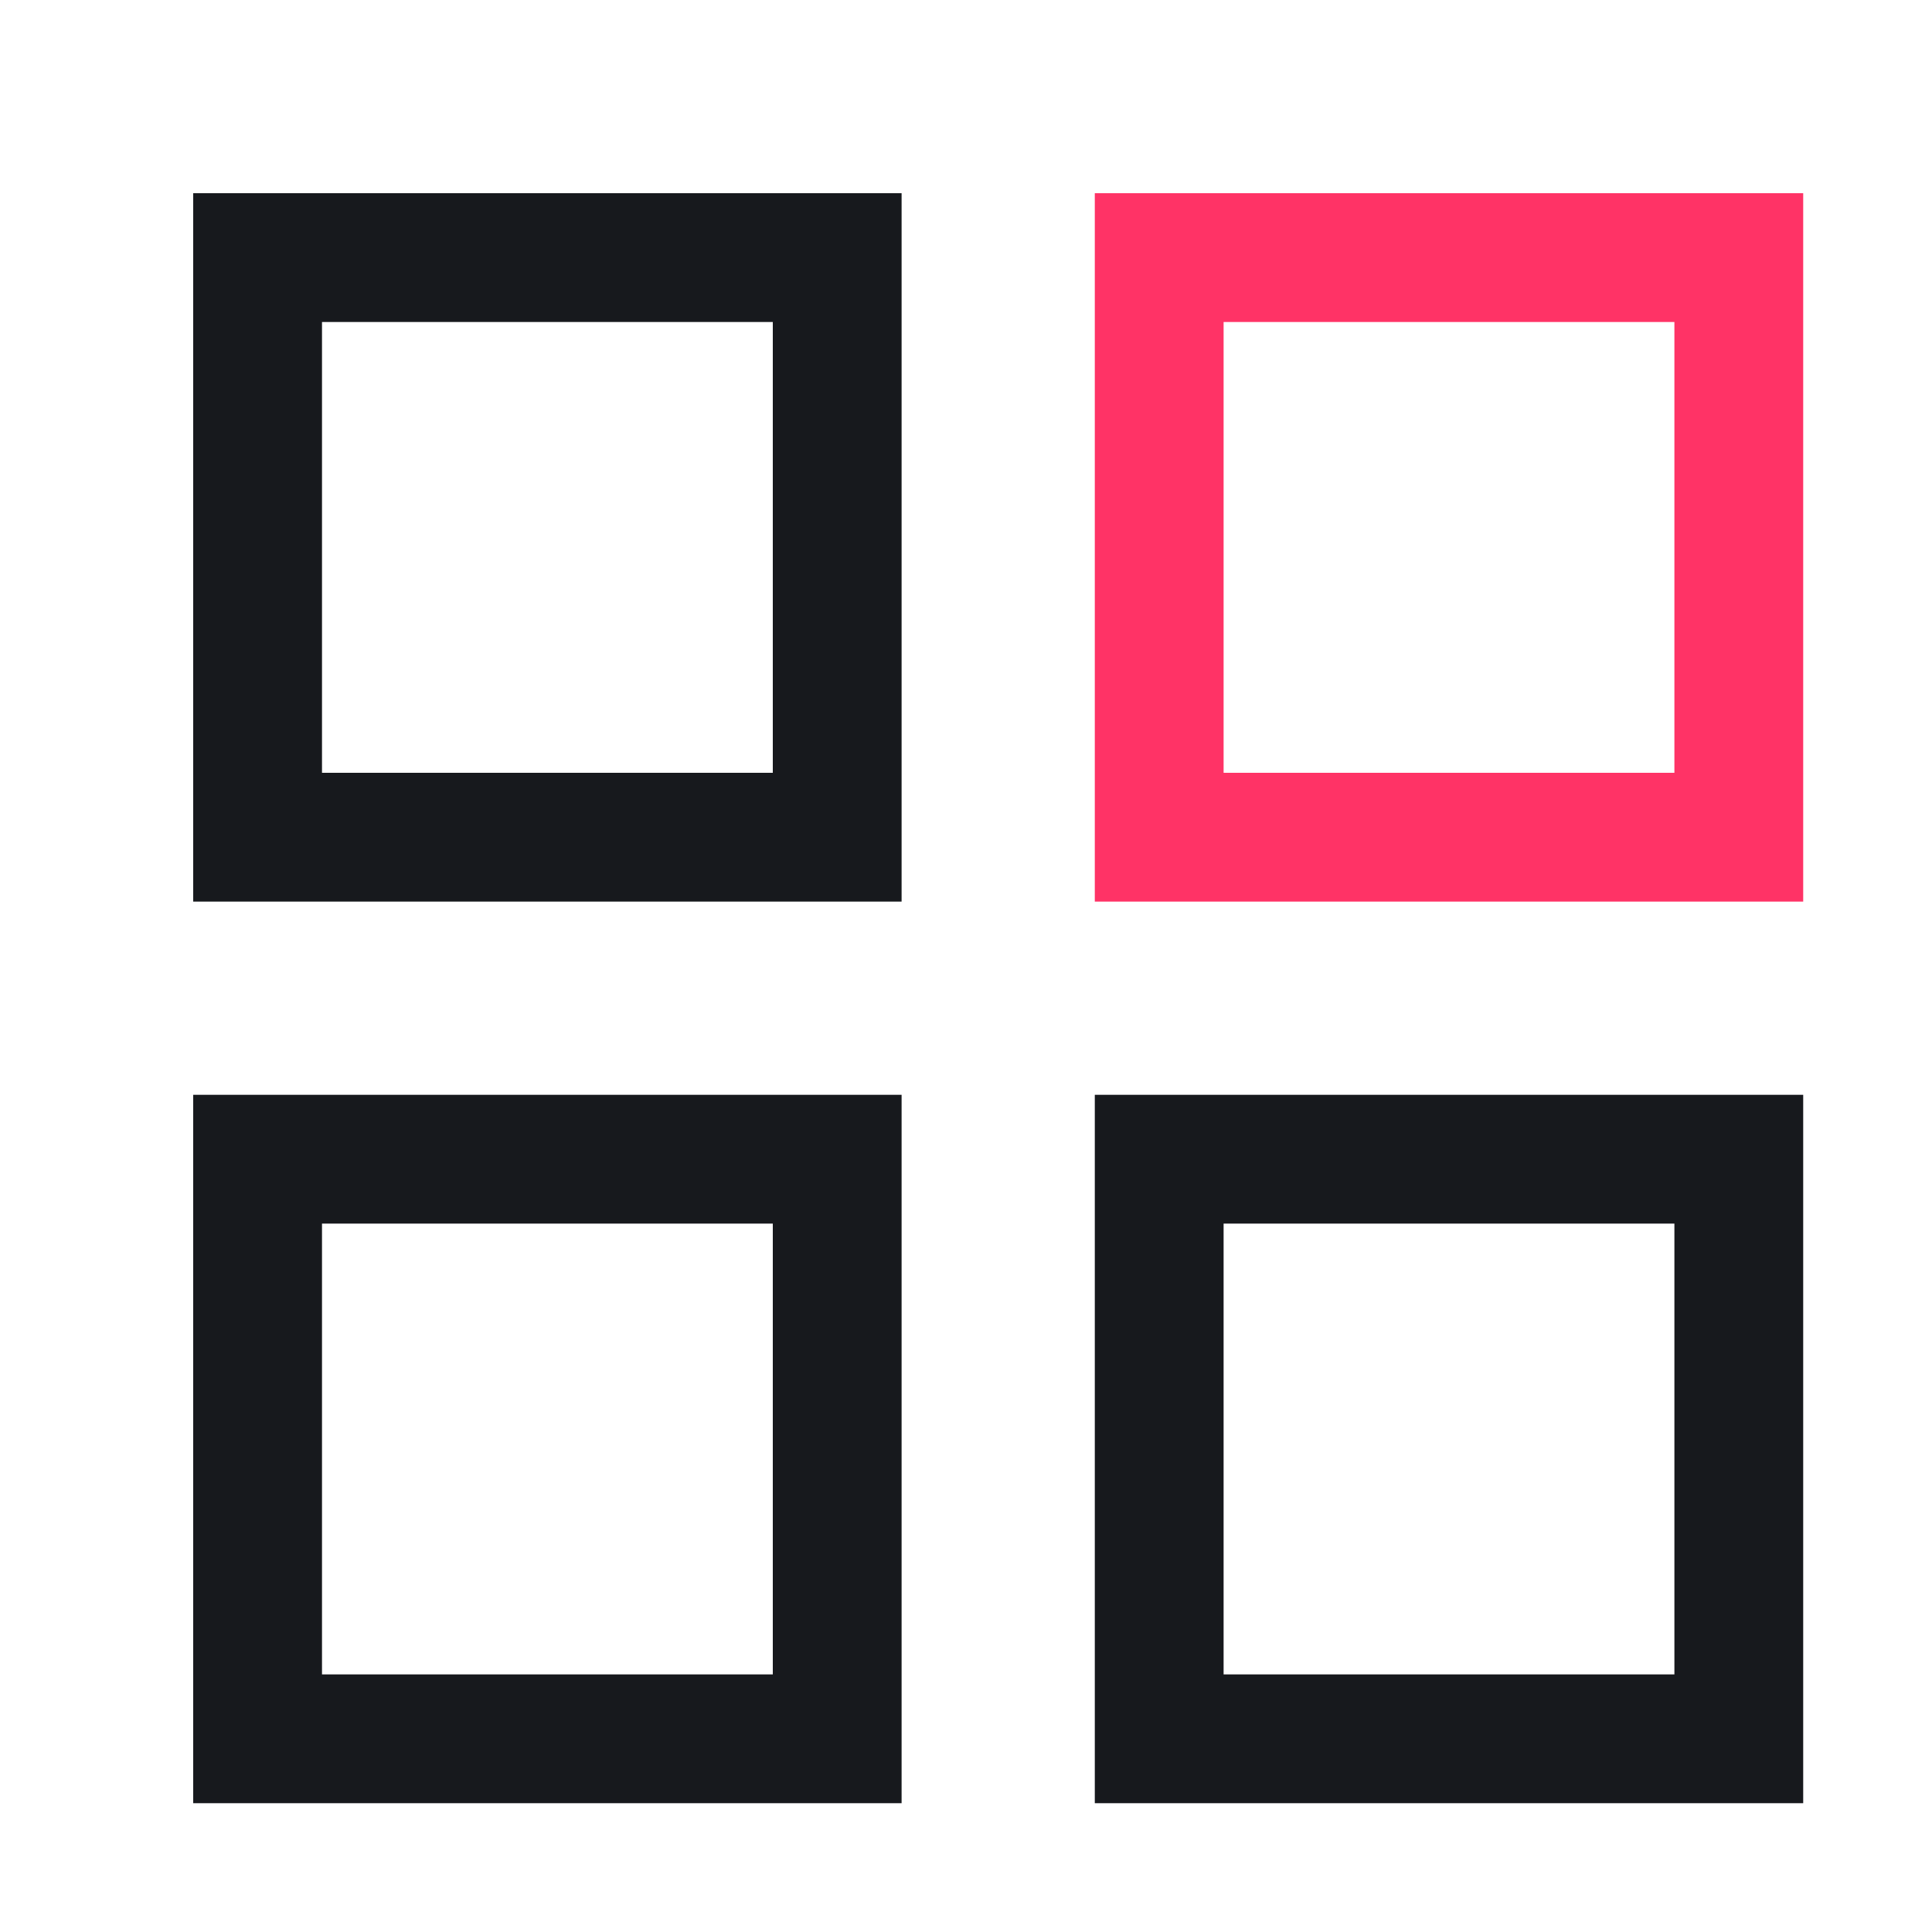
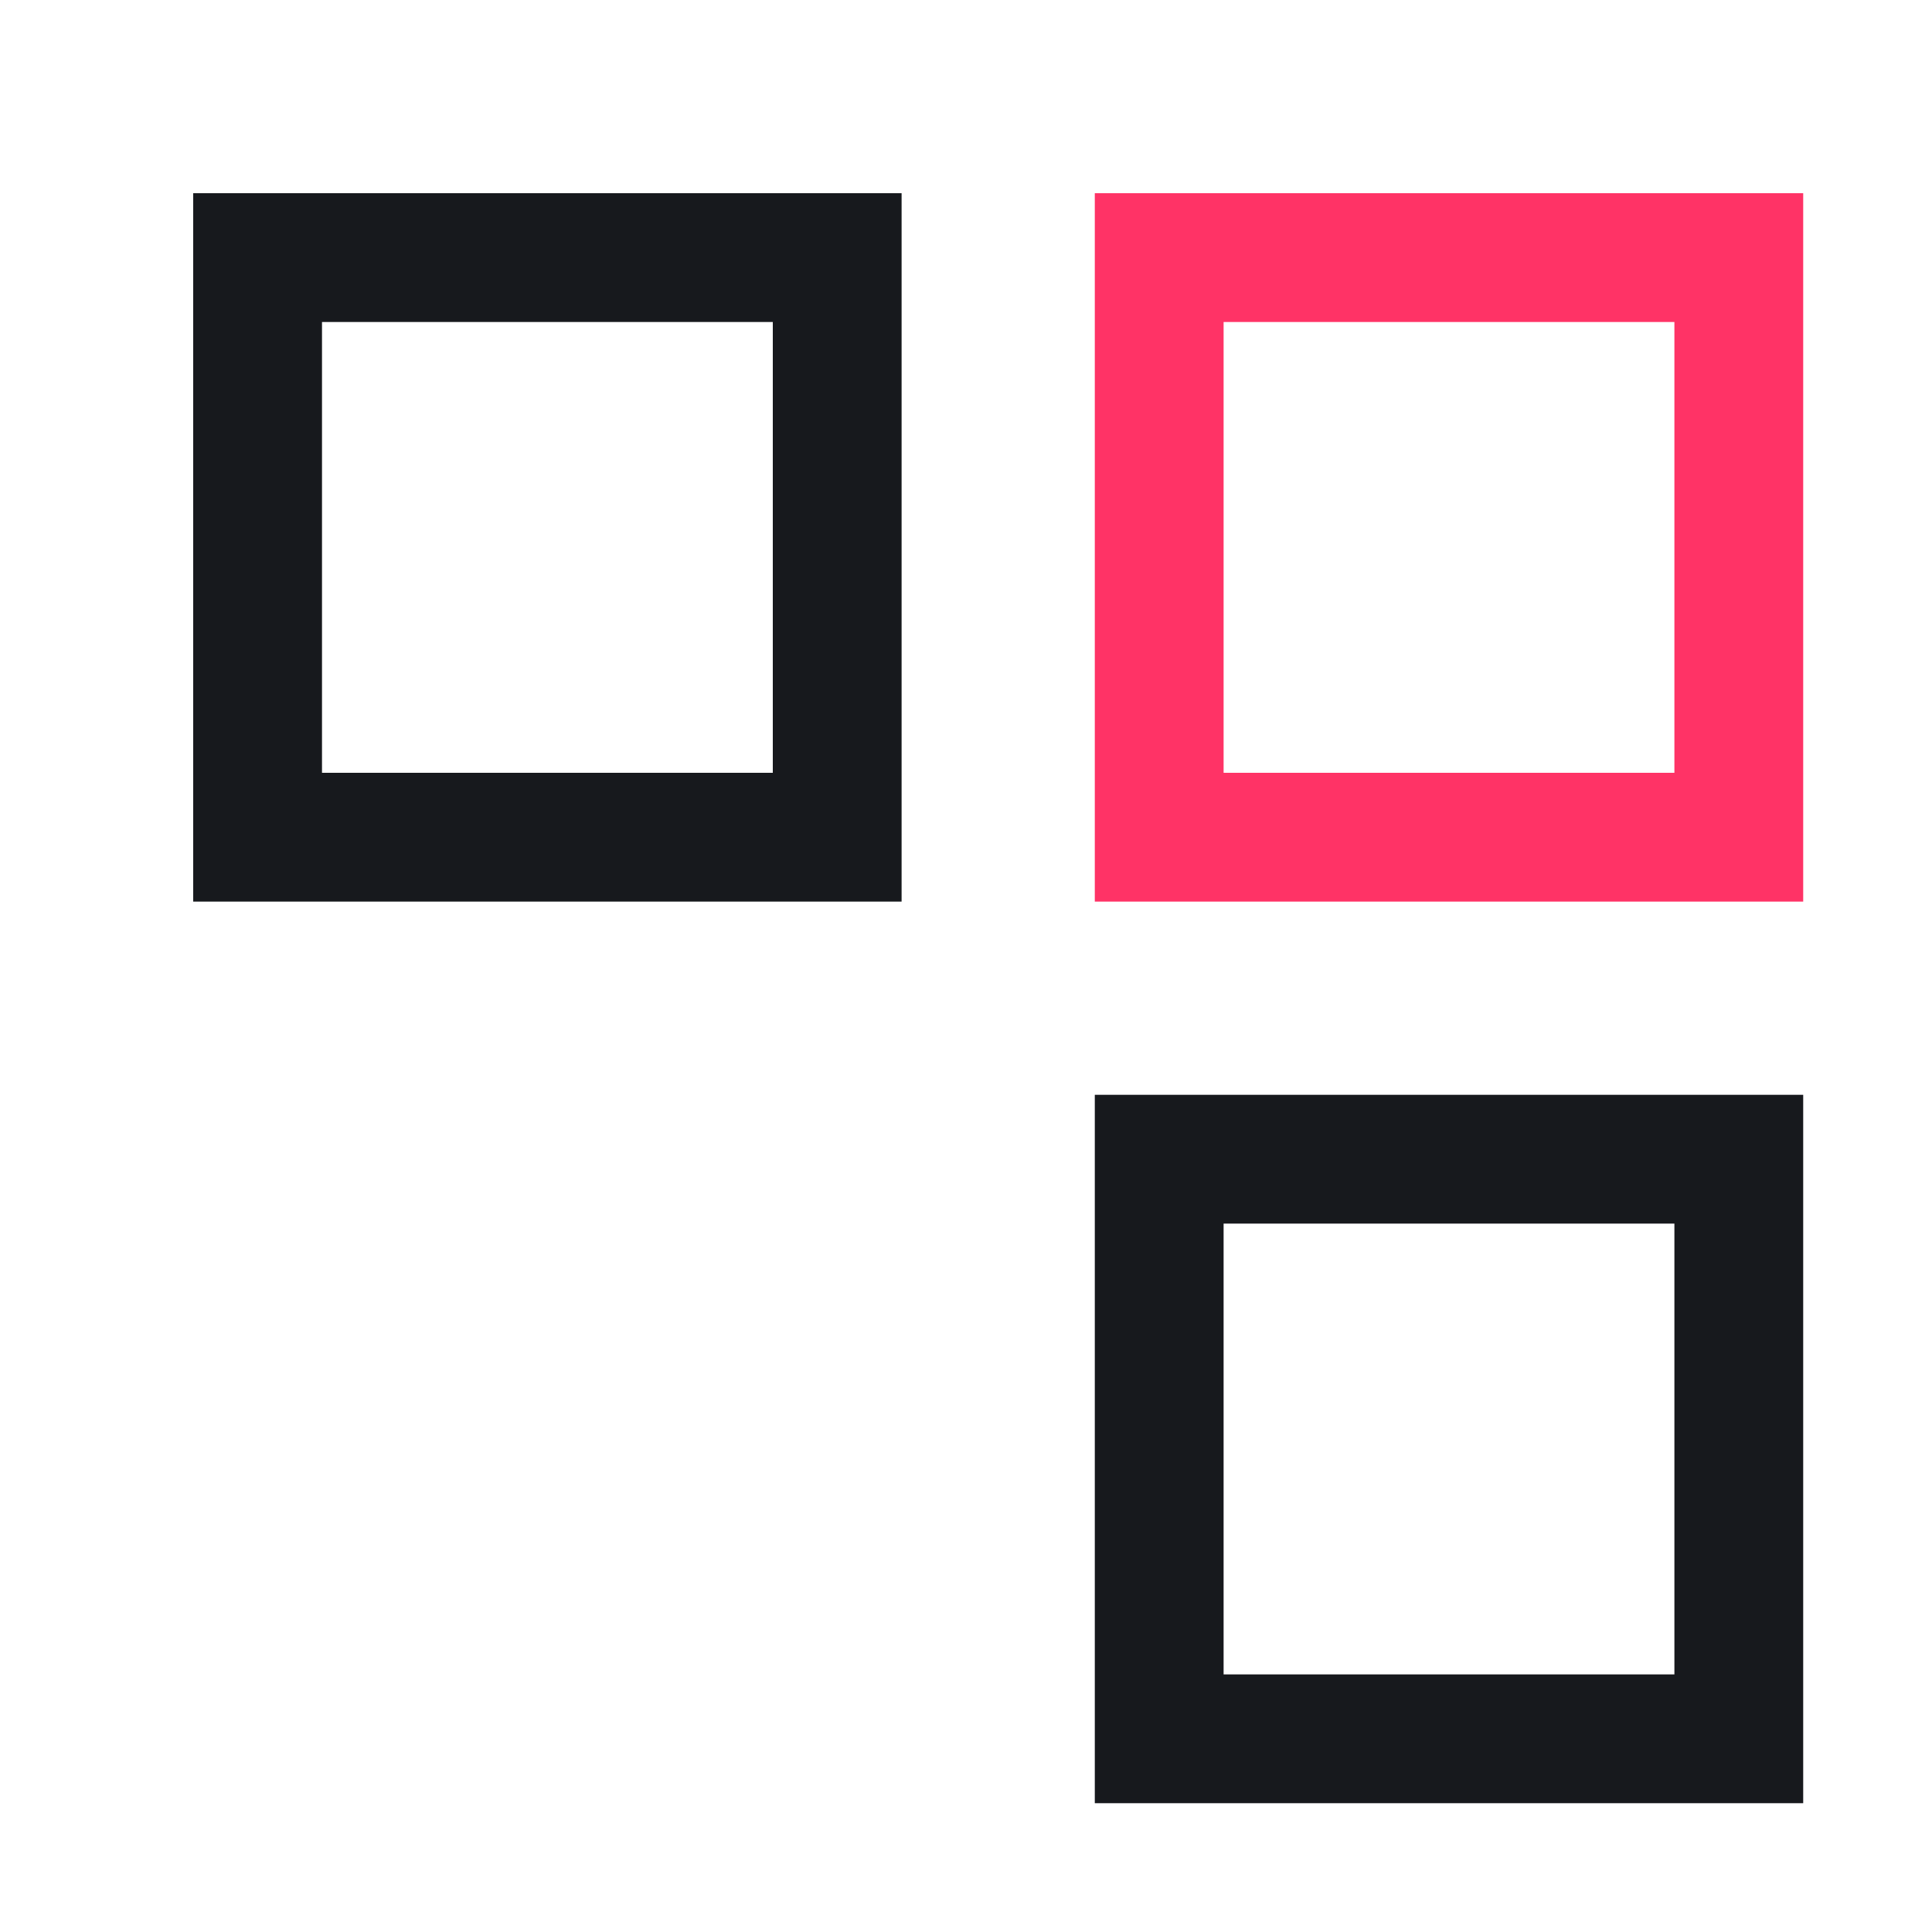
<svg xmlns="http://www.w3.org/2000/svg" width="30" height="30" viewBox="0 0 30 30" fill="none">
  <path d="M13 4H4V13H13V4Z" stroke="#17191D" stroke-width="2" />
  <path d="M27 4H18V13H27V4Z" stroke="#FF3366" stroke-width="2" />
  <path d="M27 18H18V27H27V18Z" stroke="#17191D" stroke-width="2" />
-   <path d="M13 18H4V27H13V18Z" stroke="#17191D" stroke-width="2" />
</svg>